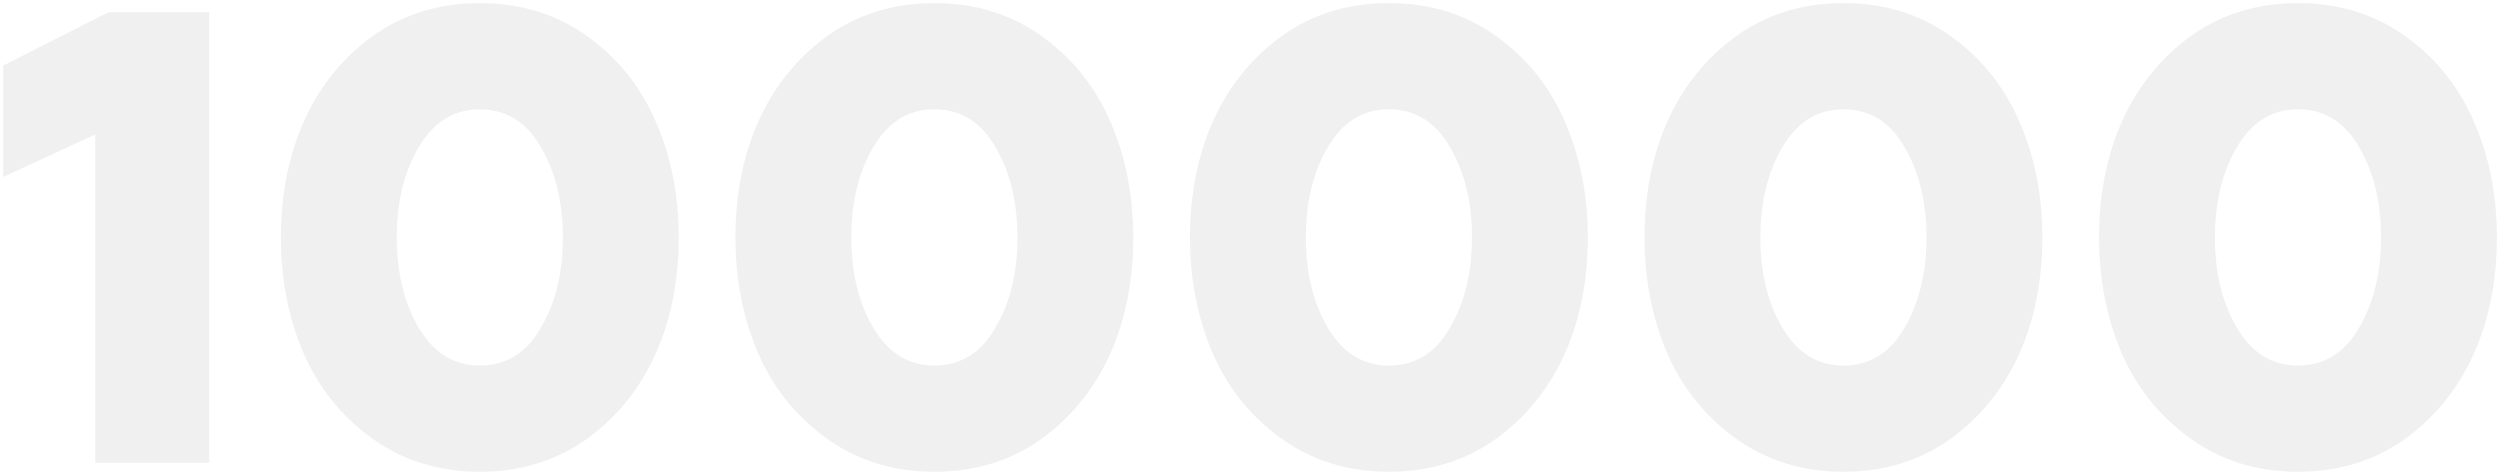
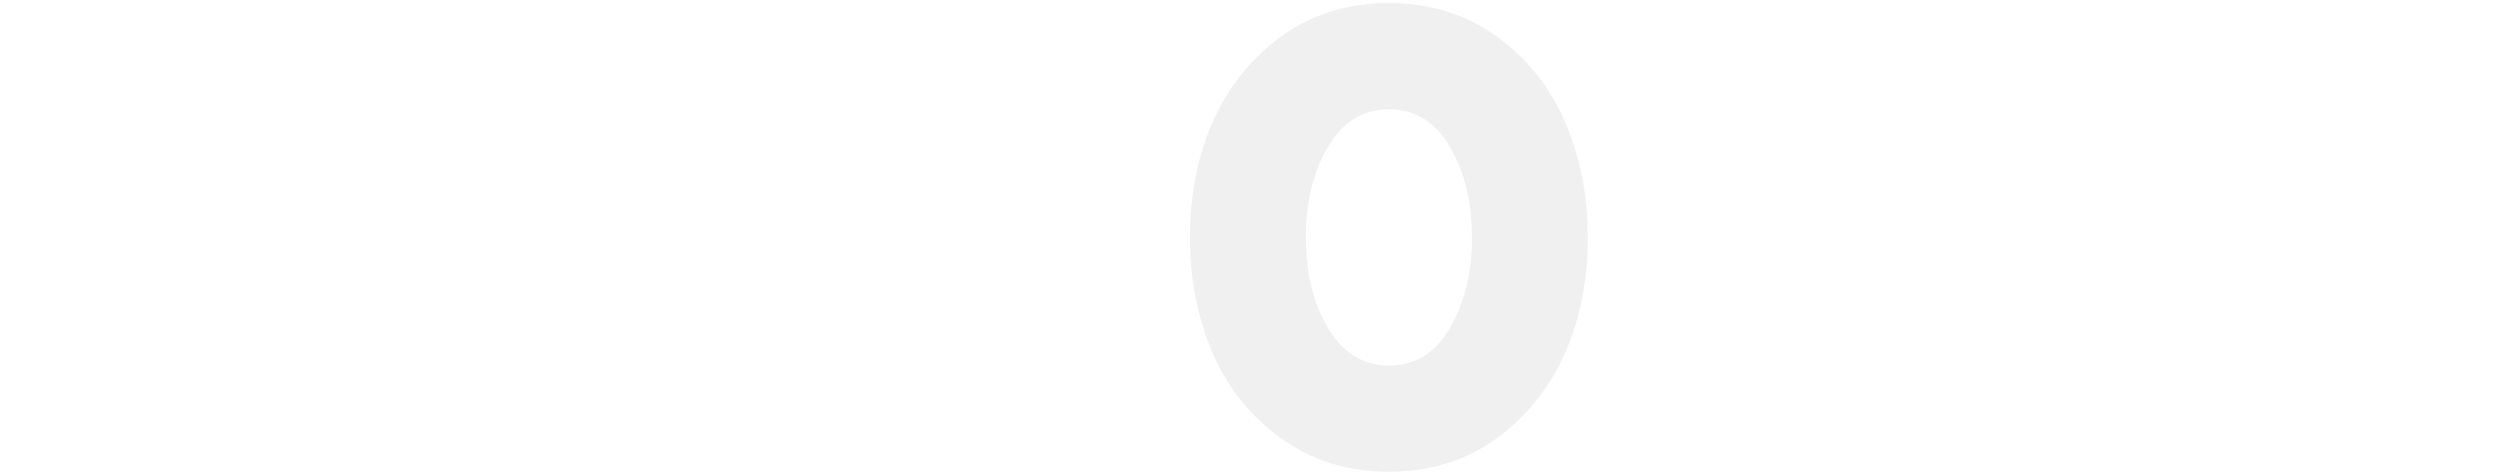
<svg xmlns="http://www.w3.org/2000/svg" width="699" height="132" viewBox="0 0 699 132" fill="none">
-   <path d="M58.49 129.386V3.386H30.41L0.89 18.326V49.466L26.63 37.586V129.386H58.49Z" fill="black" fill-opacity="0.06" />
-   <path d="M164.576 122.366C181.856 109.586 189.776 89.246 189.776 66.386C189.776 55.046 187.796 44.426 183.656 34.706C179.516 24.806 173.216 16.706 164.576 10.406C155.936 4.106 145.856 0.866 134.156 0.866C122.456 0.866 112.376 4.106 103.736 10.406C86.456 23.186 78.536 43.526 78.536 66.386C78.536 77.726 80.516 88.346 84.656 98.246C88.796 107.966 95.096 116.066 103.736 122.366C112.376 128.666 122.456 131.906 134.156 131.906C145.856 131.906 155.936 128.666 164.576 122.366ZM134.156 102.206C126.776 102.206 121.196 98.606 117.056 91.586C112.916 84.566 110.936 76.106 110.936 66.386C110.936 56.666 112.916 48.206 117.056 41.186C121.196 34.166 126.776 30.566 134.156 30.566C141.536 30.566 147.296 34.166 151.256 41.186C155.396 48.206 157.376 56.666 157.376 66.386C157.376 76.106 155.396 84.566 151.256 91.586C147.296 98.606 141.536 102.206 134.156 102.206Z" fill="black" fill-opacity="0.06" />
-   <path d="M291.666 122.366C308.946 109.586 316.866 89.246 316.866 66.386C316.866 55.046 314.886 44.426 310.746 34.706C306.606 24.806 300.306 16.706 291.666 10.406C283.026 4.106 272.946 0.866 261.246 0.866C249.546 0.866 239.466 4.106 230.826 10.406C213.546 23.186 205.626 43.526 205.626 66.386C205.626 77.726 207.606 88.346 211.746 98.246C215.886 107.966 222.186 116.066 230.826 122.366C239.466 128.666 249.546 131.906 261.246 131.906C272.946 131.906 283.026 128.666 291.666 122.366ZM261.246 102.206C253.866 102.206 248.286 98.606 244.146 91.586C240.006 84.566 238.026 76.106 238.026 66.386C238.026 56.666 240.006 48.206 244.146 41.186C248.286 34.166 253.866 30.566 261.246 30.566C268.626 30.566 274.386 34.166 278.346 41.186C282.486 48.206 284.466 56.666 284.466 66.386C284.466 76.106 282.486 84.566 278.346 91.586C274.386 98.606 268.626 102.206 261.246 102.206Z" fill="black" fill-opacity="0.06" />
  <path d="M418.755 122.366C436.035 109.586 443.955 89.246 443.955 66.386C443.955 55.046 441.975 44.426 437.835 34.706C433.695 24.806 427.395 16.706 418.755 10.406C410.115 4.106 400.035 0.866 388.335 0.866C376.635 0.866 366.555 4.106 357.915 10.406C340.635 23.186 332.715 43.526 332.715 66.386C332.715 77.726 334.695 88.346 338.835 98.246C342.975 107.966 349.275 116.066 357.915 122.366C366.555 128.666 376.635 131.906 388.335 131.906C400.035 131.906 410.115 128.666 418.755 122.366ZM388.335 102.206C380.955 102.206 375.375 98.606 371.235 91.586C367.095 84.566 365.115 76.106 365.115 66.386C365.115 56.666 367.095 48.206 371.235 41.186C375.375 34.166 380.955 30.566 388.335 30.566C395.715 30.566 401.475 34.166 405.435 41.186C409.575 48.206 411.555 56.666 411.555 66.386C411.555 76.106 409.575 84.566 405.435 91.586C401.475 98.606 395.715 102.206 388.335 102.206Z" fill="black" fill-opacity="0.06" />
-   <path d="M545.845 122.366C563.125 109.586 571.045 89.246 571.045 66.386C571.045 55.046 569.065 44.426 564.925 34.706C560.785 24.806 554.485 16.706 545.845 10.406C537.205 4.106 527.125 0.866 515.425 0.866C503.725 0.866 493.645 4.106 485.005 10.406C467.725 23.186 459.805 43.526 459.805 66.386C459.805 77.726 461.785 88.346 465.925 98.246C470.065 107.966 476.365 116.066 485.005 122.366C493.645 128.666 503.725 131.906 515.425 131.906C527.125 131.906 537.205 128.666 545.845 122.366ZM515.425 102.206C508.045 102.206 502.465 98.606 498.325 91.586C494.185 84.566 492.205 76.106 492.205 66.386C492.205 56.666 494.185 48.206 498.325 41.186C502.465 34.166 508.045 30.566 515.425 30.566C522.805 30.566 528.565 34.166 532.525 41.186C536.665 48.206 538.645 56.666 538.645 66.386C538.645 76.106 536.665 84.566 532.525 91.586C528.565 98.606 522.805 102.206 515.425 102.206Z" fill="black" fill-opacity="0.06" />
-   <path d="M672.935 122.366C690.215 109.586 698.135 89.246 698.135 66.386C698.135 55.046 696.155 44.426 692.015 34.706C687.875 24.806 681.575 16.706 672.935 10.406C664.295 4.106 654.215 0.866 642.515 0.866C630.815 0.866 620.735 4.106 612.095 10.406C594.815 23.186 586.895 43.526 586.895 66.386C586.895 77.726 588.875 88.346 593.015 98.246C597.155 107.966 603.455 116.066 612.095 122.366C620.735 128.666 630.815 131.906 642.515 131.906C654.215 131.906 664.295 128.666 672.935 122.366ZM642.515 102.206C635.135 102.206 629.555 98.606 625.415 91.586C621.275 84.566 619.295 76.106 619.295 66.386C619.295 56.666 621.275 48.206 625.415 41.186C629.555 34.166 635.135 30.566 642.515 30.566C649.895 30.566 655.655 34.166 659.615 41.186C663.755 48.206 665.735 56.666 665.735 66.386C665.735 76.106 663.755 84.566 659.615 91.586C655.655 98.606 649.895 102.206 642.515 102.206Z" fill="black" fill-opacity="0.06" />
</svg>